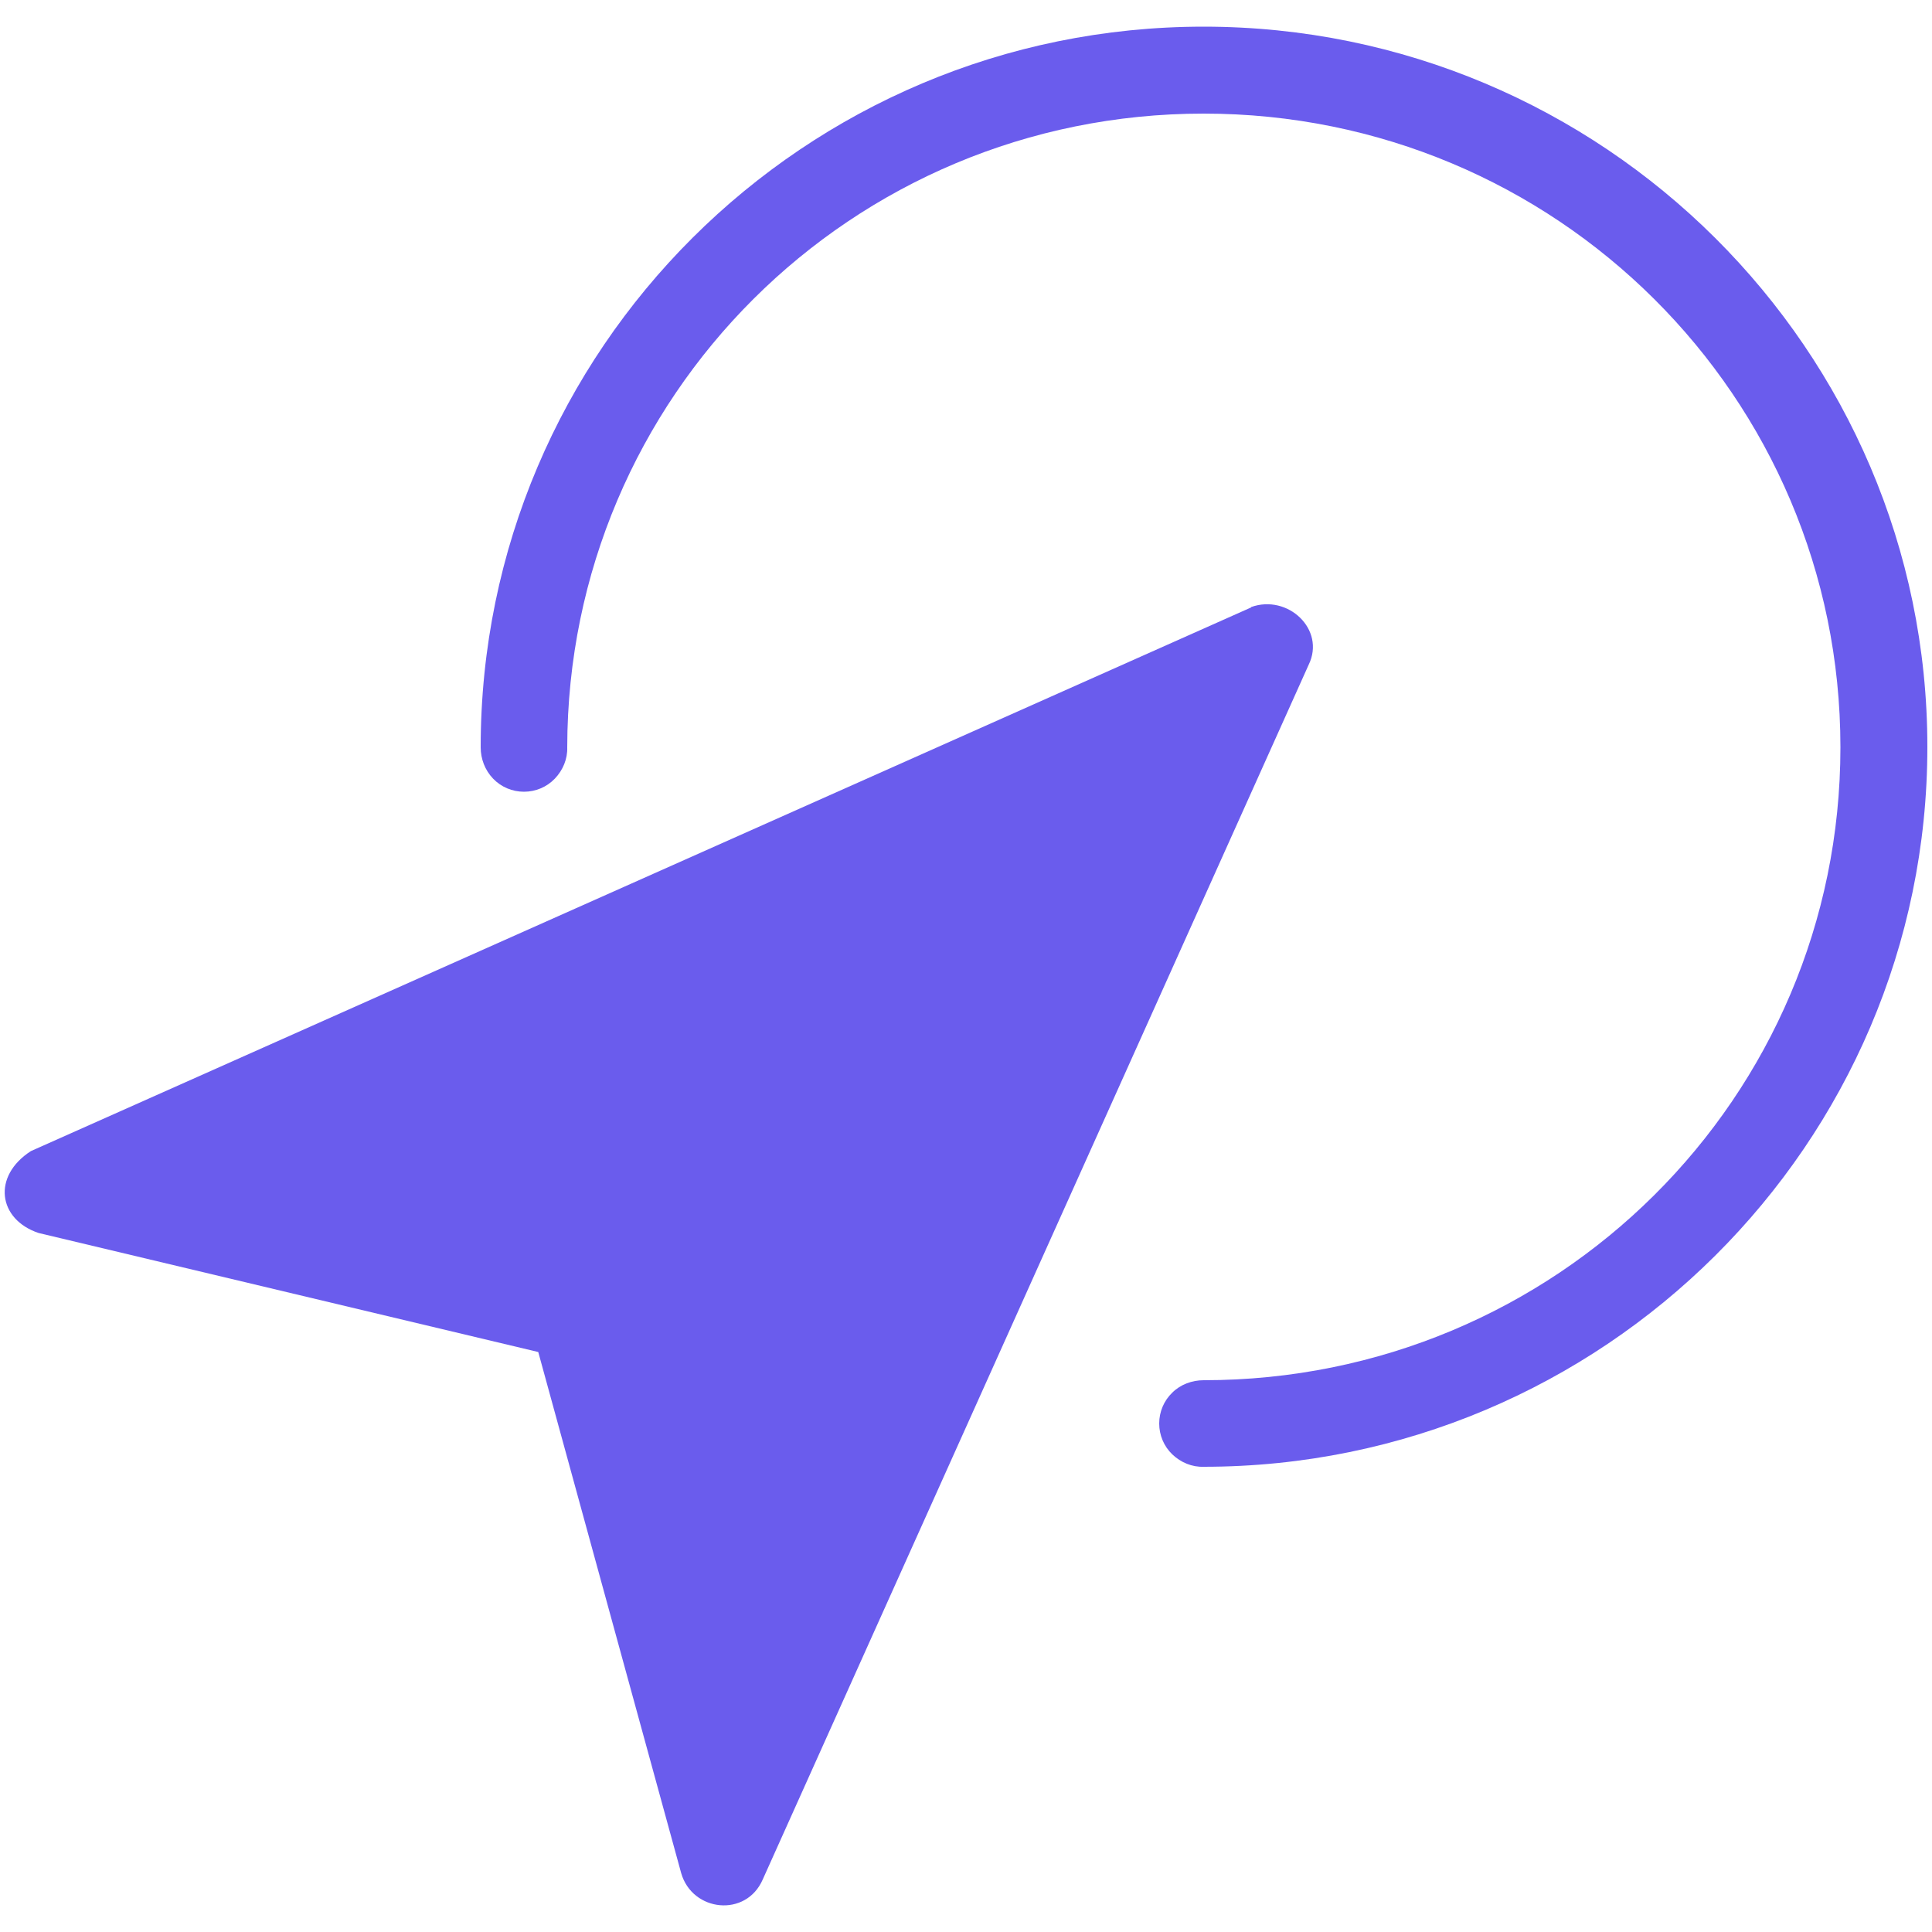
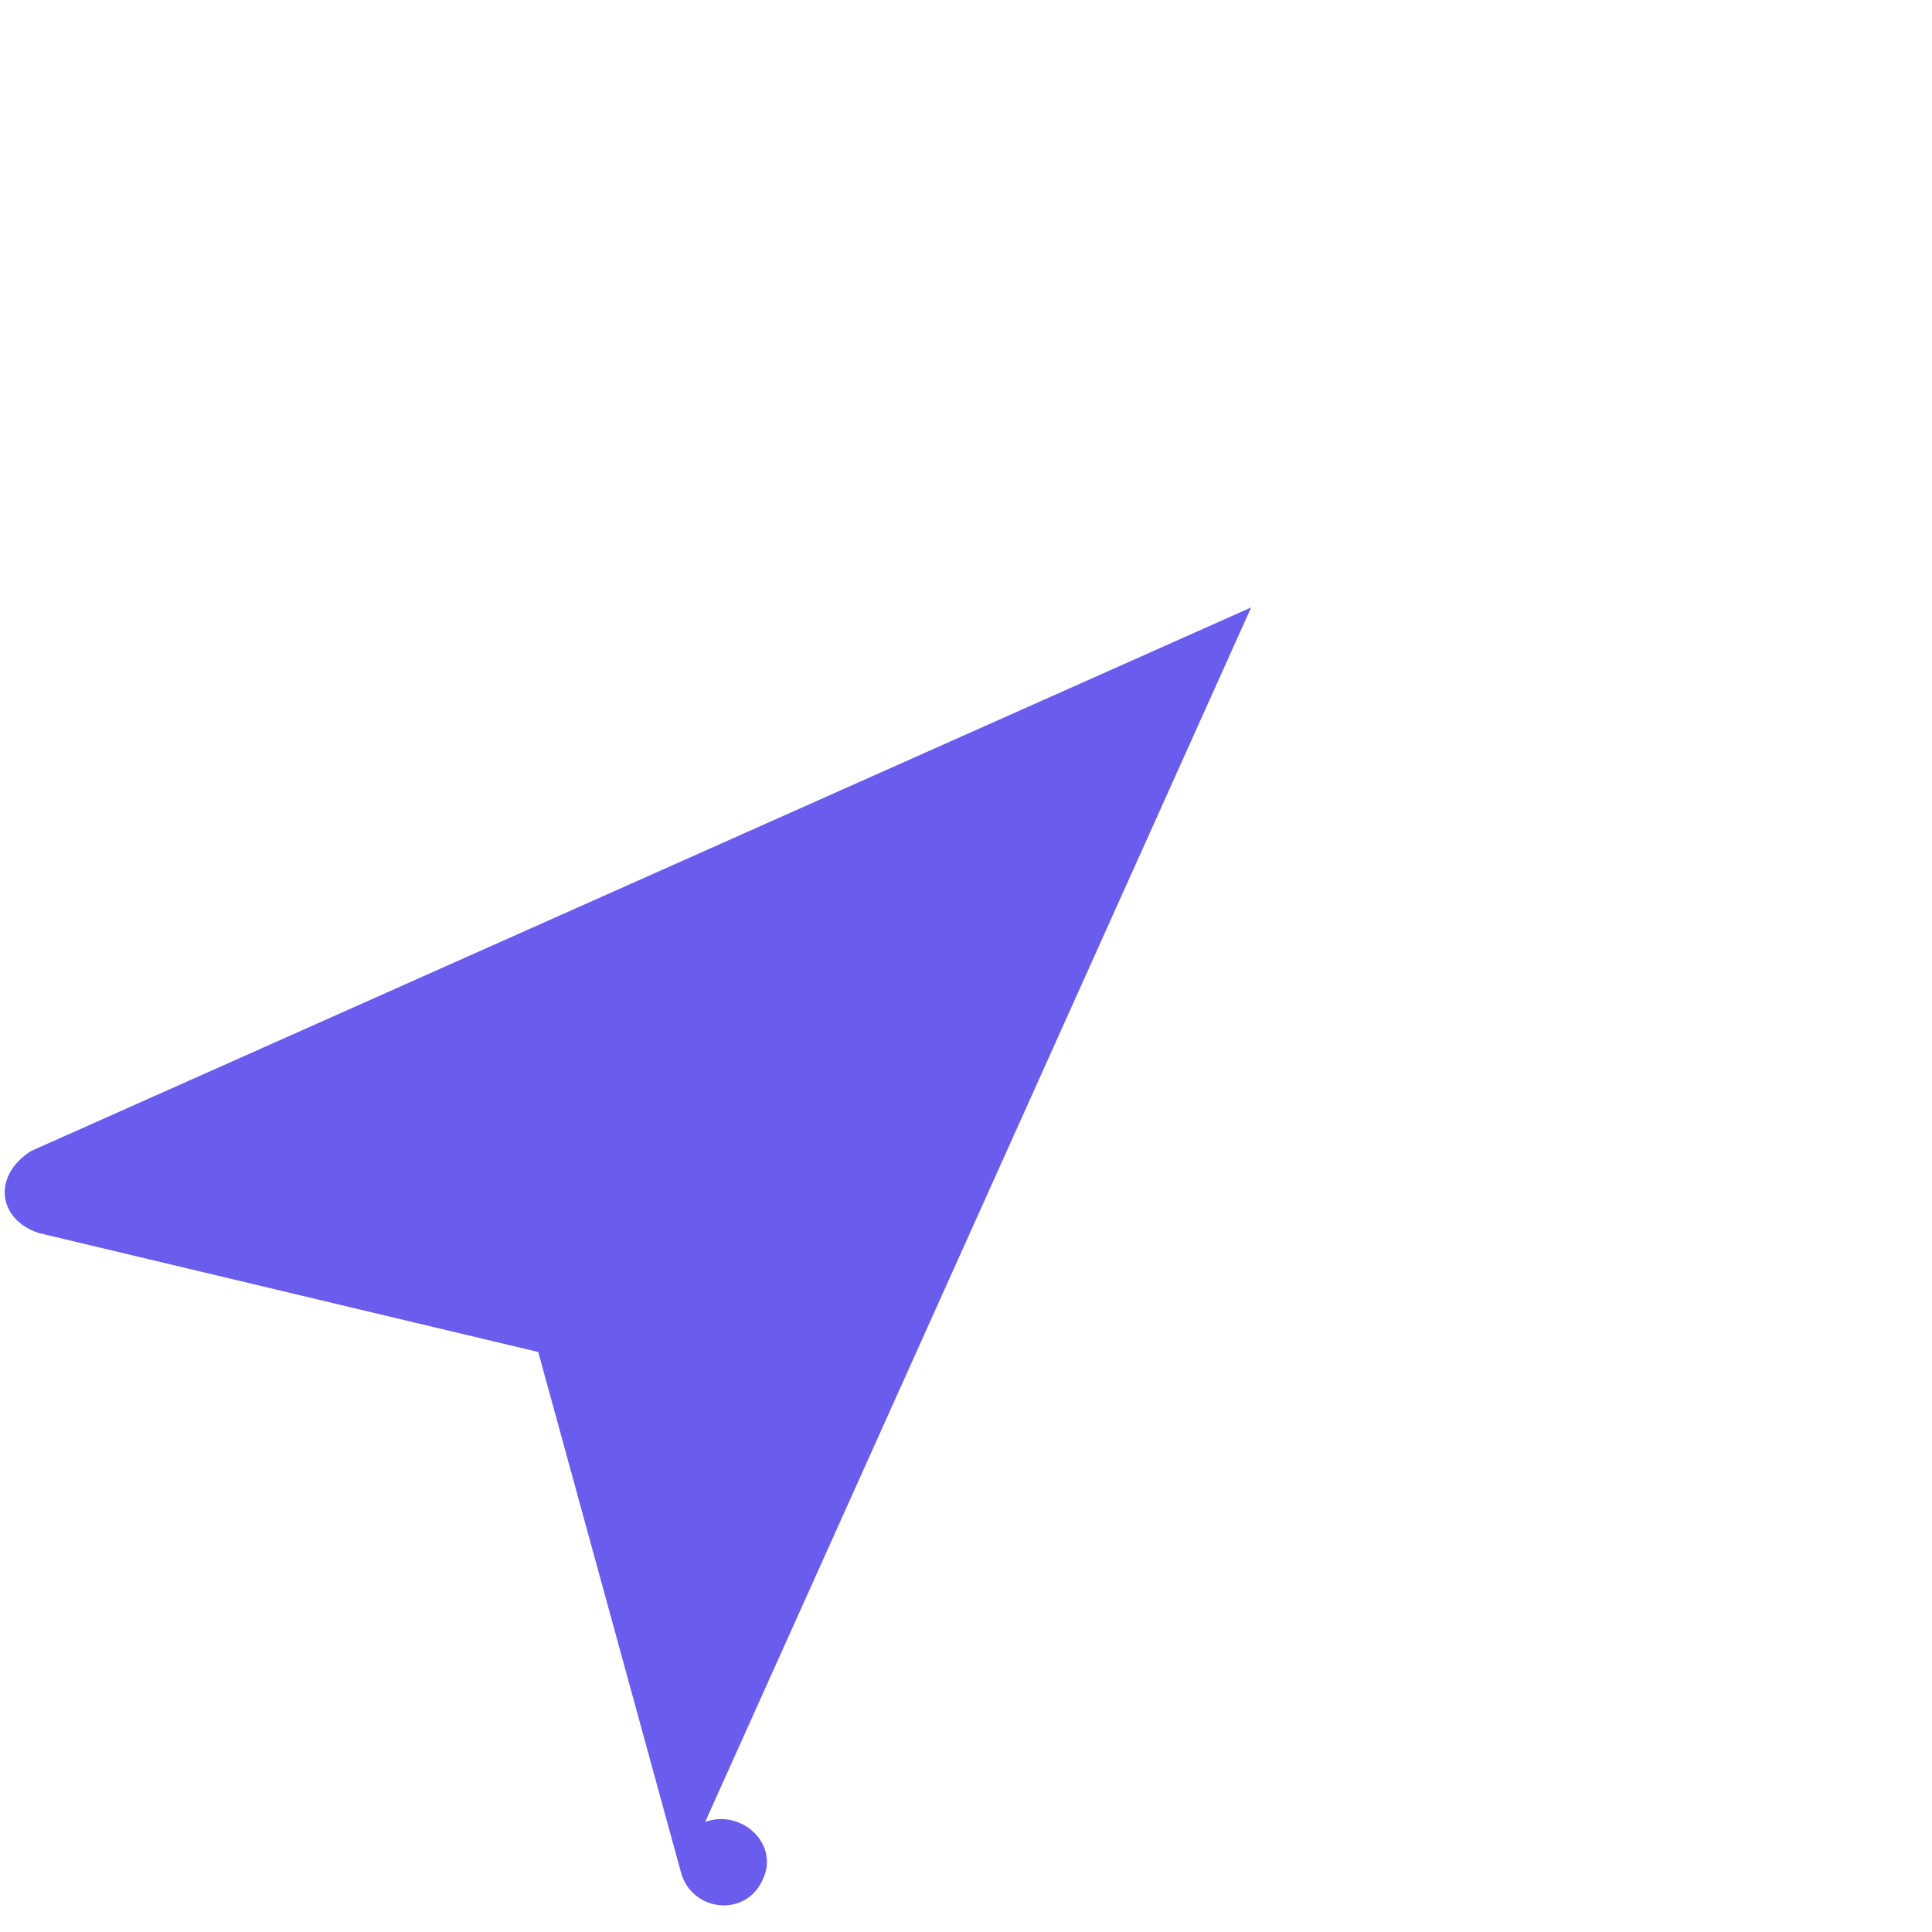
<svg xmlns="http://www.w3.org/2000/svg" id="Layer_1" data-name="Layer 1" width="50" height="50" viewBox="0 0 50 50">
  <defs>
    <style>
      .cls-1 {
        fill: #6a5ced;
        fill-rule: evenodd;
      }
    </style>
  </defs>
-   <path class="cls-1" d="M32.38,15.72L.8,29.79c-1.01,.65-.85,1.77,.2,2.12l12.93,3.08,3.7,13.49c.29,1,1.68,1.15,2.11,.16l14.13-31.44c.44-.91-.54-1.83-1.49-1.49h0Z" />
-   <path class="cls-1" d="M31.15,.69C20.82,.69,12.44,9.05,12.44,19.34h0c0,.3,.11,.59,.32,.81,.21,.22,.5,.34,.8,.34s.59-.12,.8-.34c.21-.22,.33-.51,.32-.81C14.69,10.27,22.03,2.94,31.15,2.94s16.48,7.33,16.48,16.4-7.36,16.38-16.48,16.38c-.3,0-.6,.11-.81,.32-.22,.21-.34,.5-.34,.8s.12,.59,.34,.8c.22,.21,.51,.33,.81,.32,10.33,0,18.73-8.36,18.73-18.63S41.48,.69,31.15,.69h0Z" />
+   <path class="cls-1" d="M32.38,15.72L.8,29.79c-1.01,.65-.85,1.77,.2,2.12l12.93,3.08,3.7,13.49c.29,1,1.68,1.15,2.11,.16c.44-.91-.54-1.83-1.49-1.49h0Z" />
</svg>